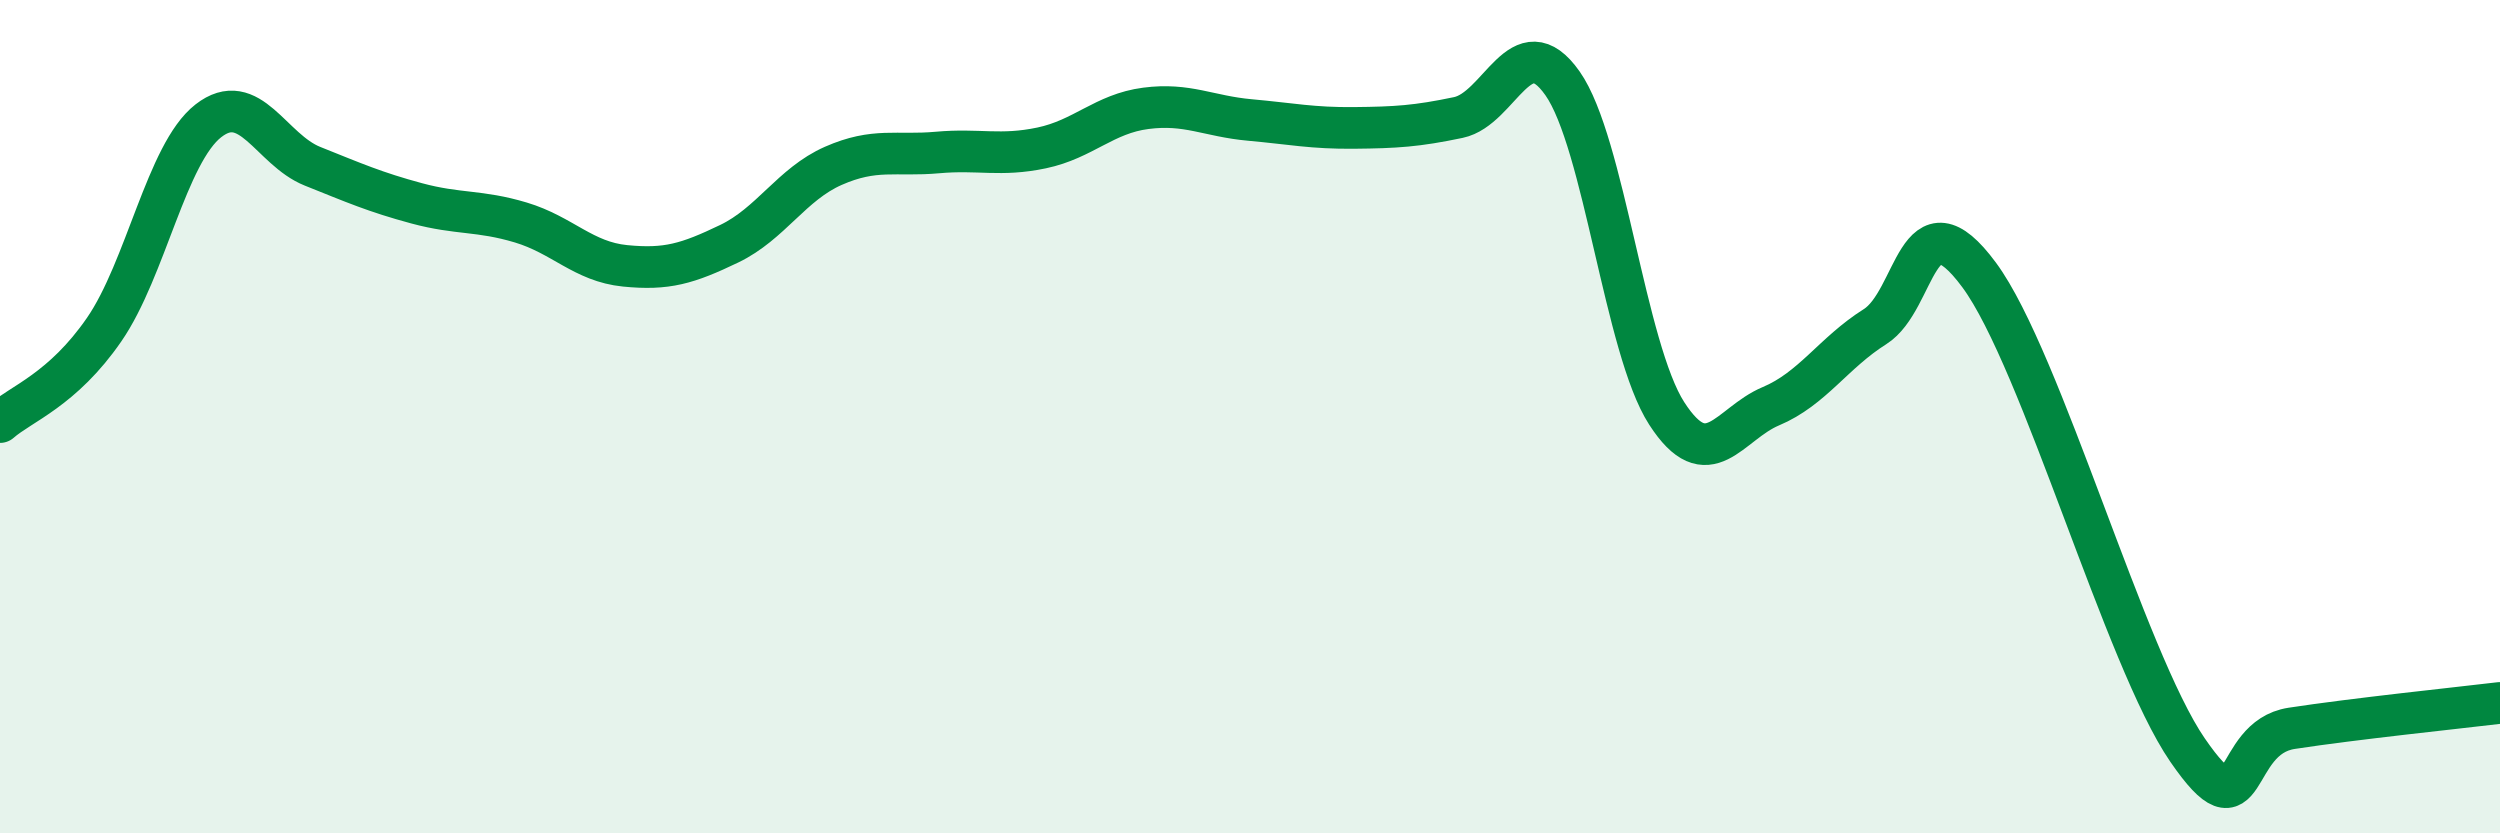
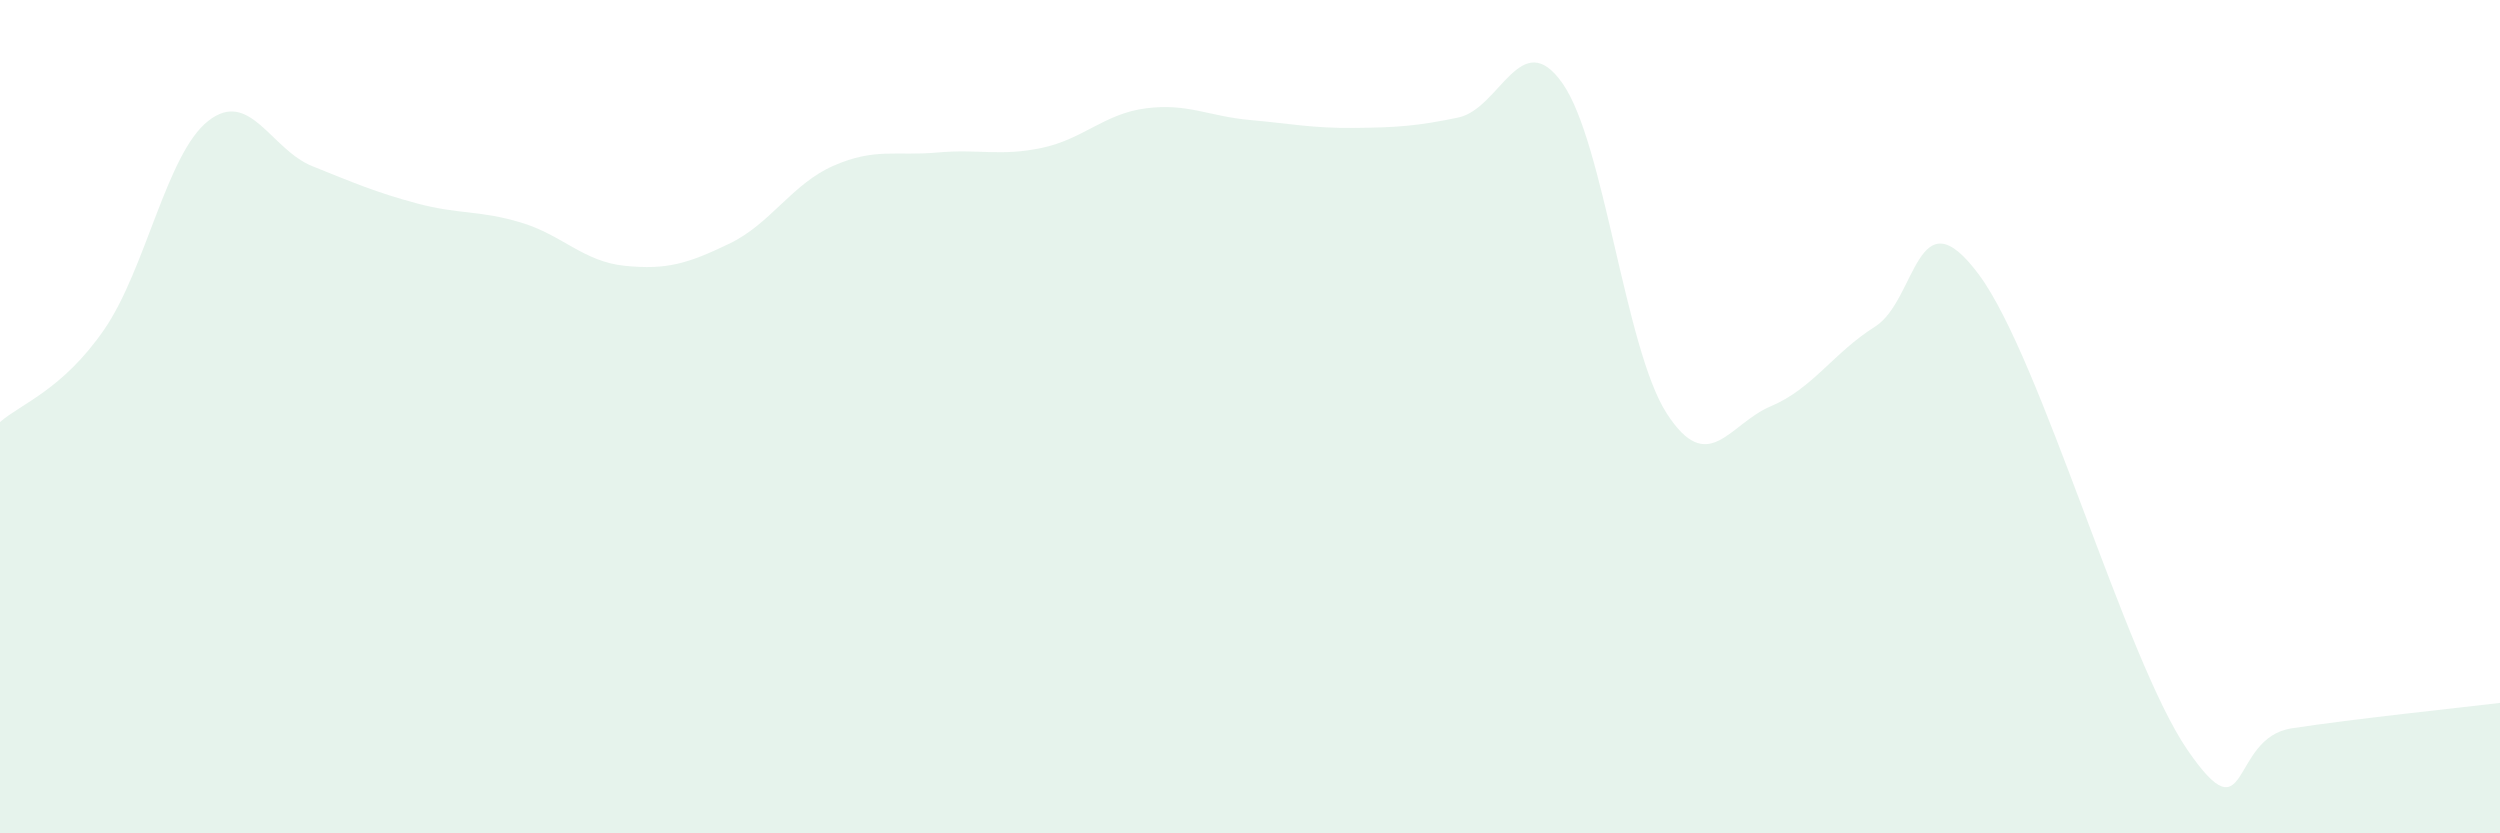
<svg xmlns="http://www.w3.org/2000/svg" width="60" height="20" viewBox="0 0 60 20">
  <path d="M 0,10.13 C 0.5,9.69 1.5,9.36 2.5,7.91 C 3.5,6.46 4,3.68 5,2.9 C 6,2.12 6.5,3.59 7.5,3.99 C 8.5,4.39 9,4.61 10,4.88 C 11,5.15 11.5,5.04 12.5,5.34 C 13.5,5.64 14,6.28 15,6.38 C 16,6.48 16.5,6.33 17.5,5.85 C 18.5,5.37 19,4.42 20,3.98 C 21,3.54 21.5,3.75 22.5,3.66 C 23.5,3.57 24,3.76 25,3.55 C 26,3.34 26.5,2.73 27.5,2.6 C 28.5,2.47 29,2.79 30,2.88 C 31,2.97 31.5,3.08 32.5,3.07 C 33.5,3.06 34,3.03 35,2.82 C 36,2.61 36.5,0.58 37.5,2 C 38.5,3.42 39,8.37 40,9.92 C 41,11.47 41.5,10.17 42.5,9.75 C 43.5,9.33 44,8.47 45,7.84 C 46,7.21 46,4.57 47.5,6.6 C 49,8.63 51,15.82 52.5,18 C 54,20.18 53.5,17.71 55,17.48 C 56.5,17.25 59,16.99 60,16.87L60 20L0 20Z" fill="#008740" opacity="0.1" stroke-linecap="round" stroke-linejoin="round" />
-   <path d="M 0,10.13 C 0.5,9.69 1.5,9.36 2.5,7.91 C 3.5,6.46 4,3.68 5,2.9 C 6,2.12 6.5,3.59 7.5,3.99 C 8.5,4.39 9,4.61 10,4.88 C 11,5.15 11.5,5.04 12.5,5.34 C 13.5,5.64 14,6.28 15,6.38 C 16,6.48 16.5,6.33 17.5,5.85 C 18.5,5.37 19,4.42 20,3.98 C 21,3.54 21.5,3.75 22.5,3.66 C 23.5,3.57 24,3.76 25,3.55 C 26,3.34 26.5,2.73 27.5,2.6 C 28.5,2.47 29,2.79 30,2.88 C 31,2.97 31.5,3.08 32.5,3.07 C 33.5,3.06 34,3.03 35,2.82 C 36,2.61 36.5,0.58 37.5,2 C 38.5,3.42 39,8.37 40,9.92 C 41,11.47 41.5,10.17 42.5,9.75 C 43.5,9.33 44,8.47 45,7.84 C 46,7.21 46,4.57 47.5,6.6 C 49,8.63 51,15.82 52.5,18 C 54,20.18 53.5,17.71 55,17.48 C 56.5,17.25 59,16.99 60,16.87" stroke="#008740" stroke-width="1" fill="none" stroke-linecap="round" stroke-linejoin="round" />
</svg>